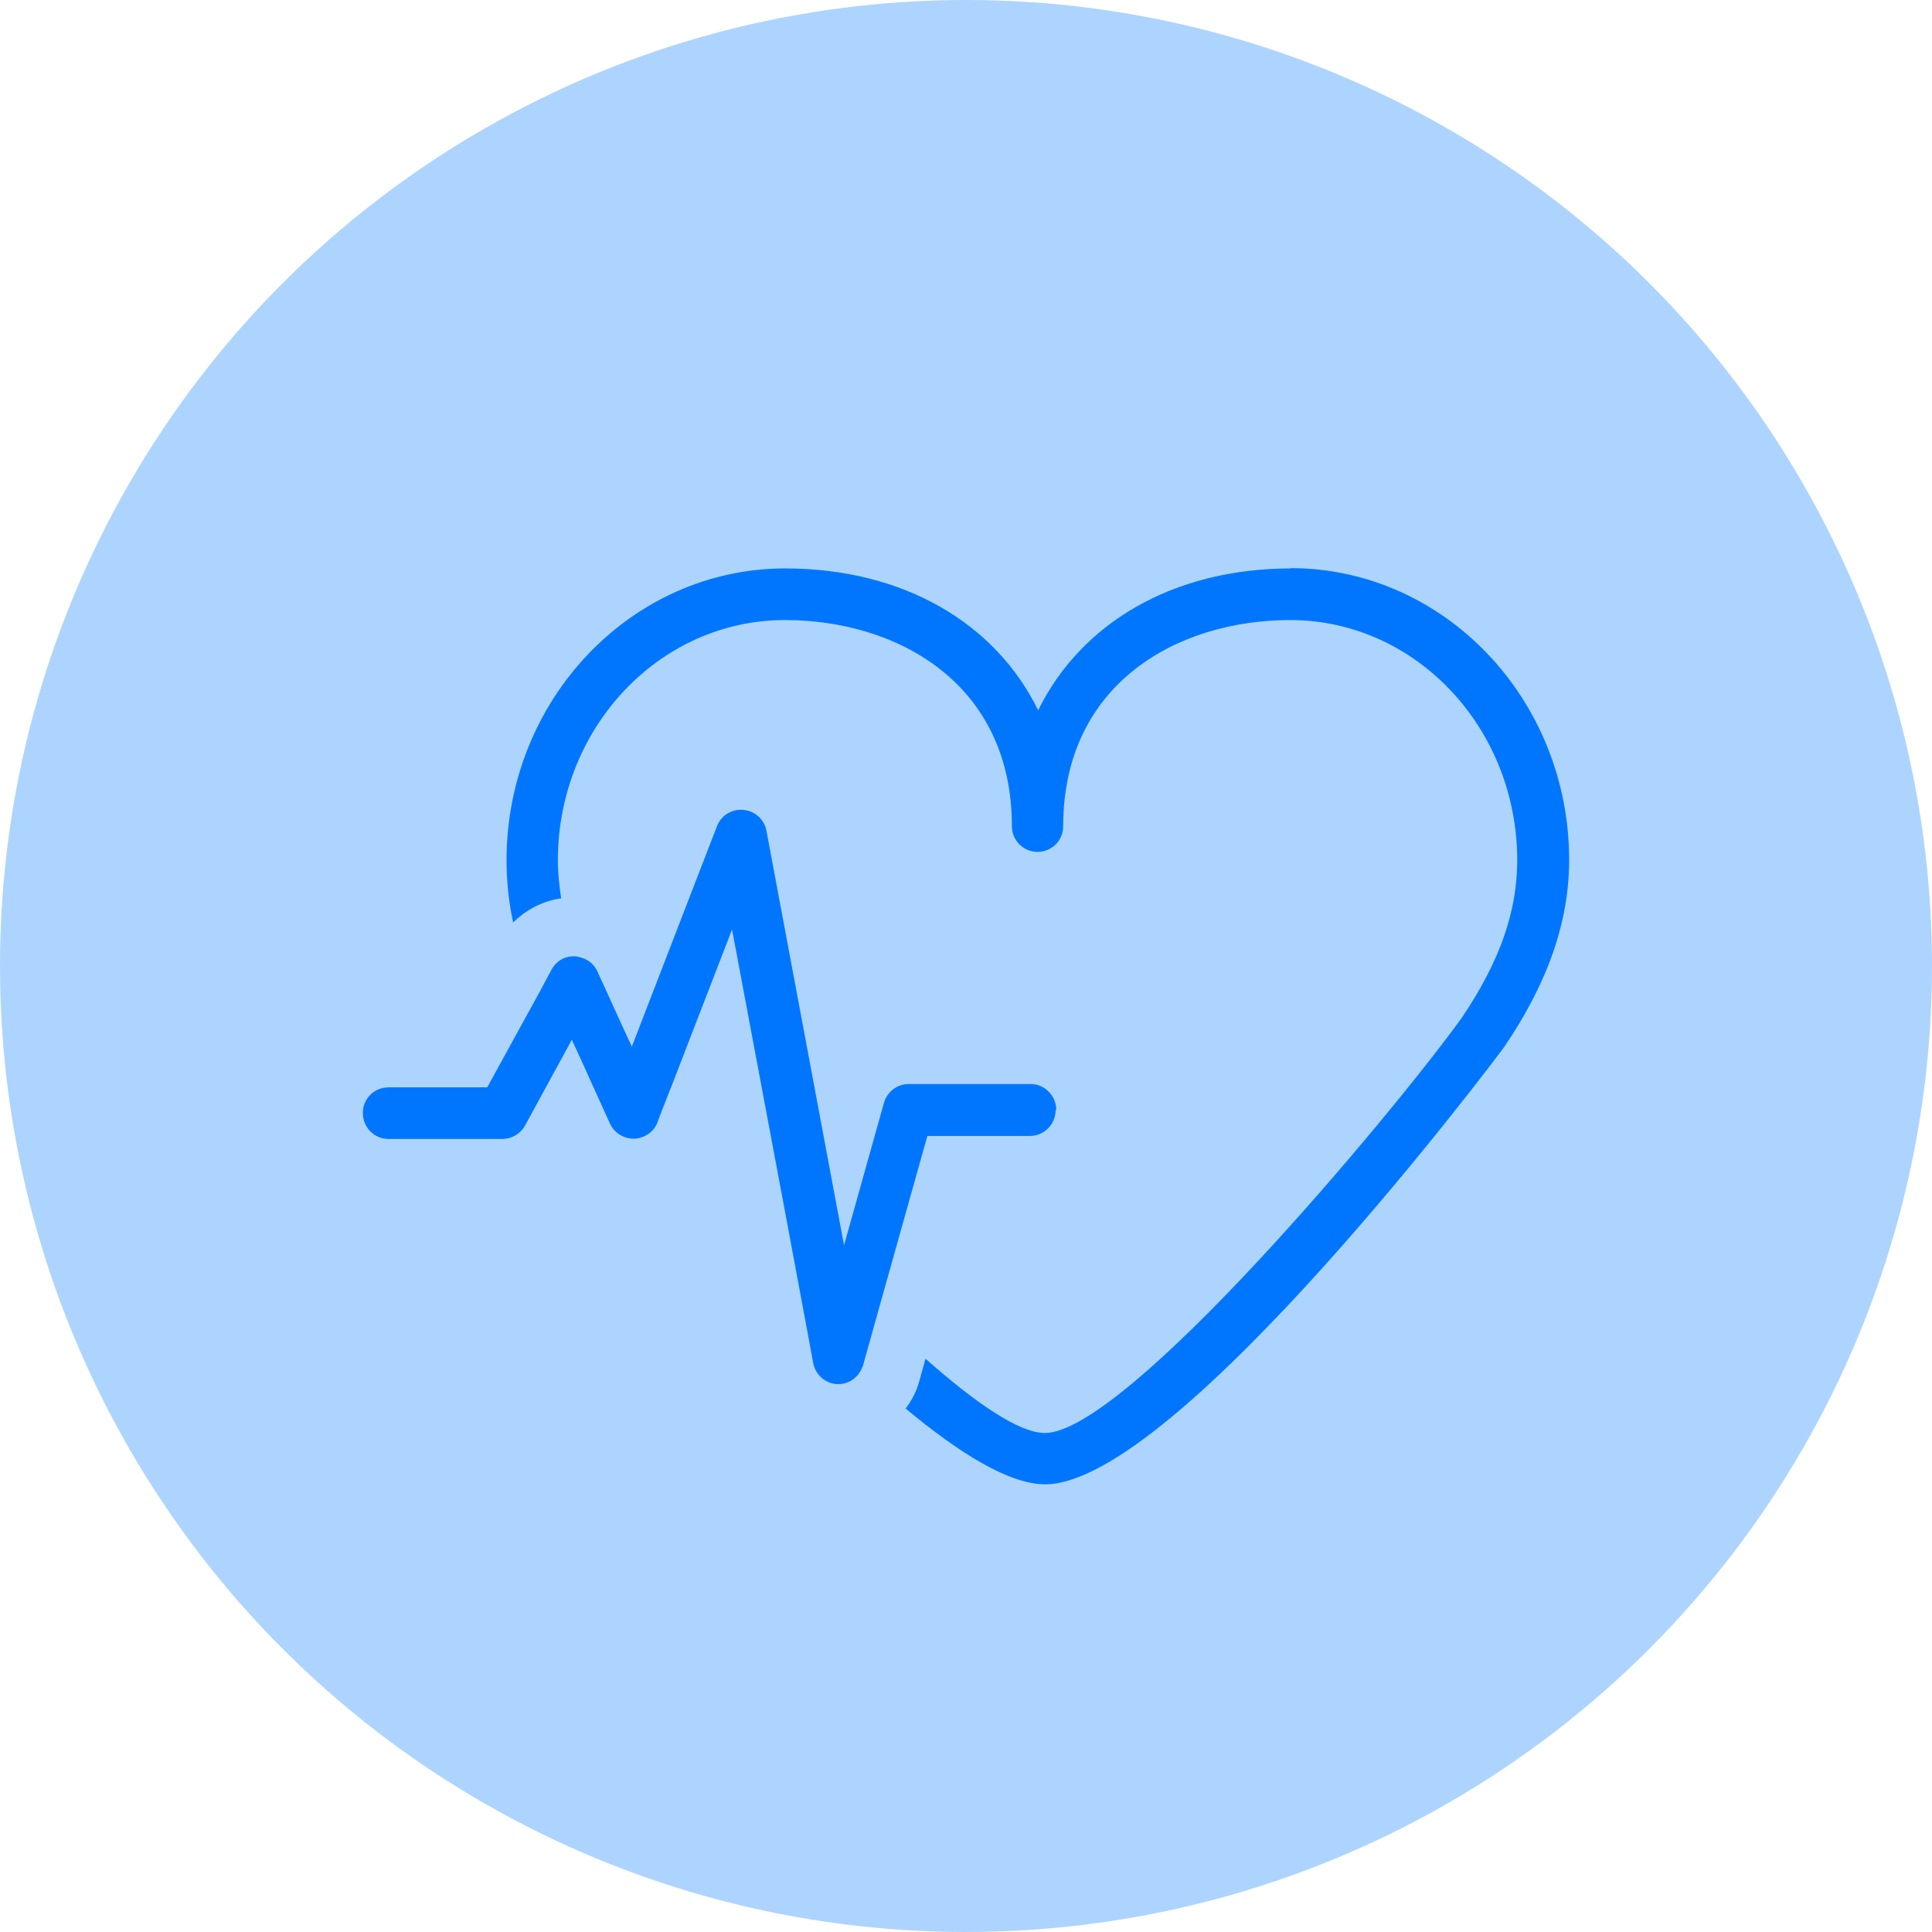
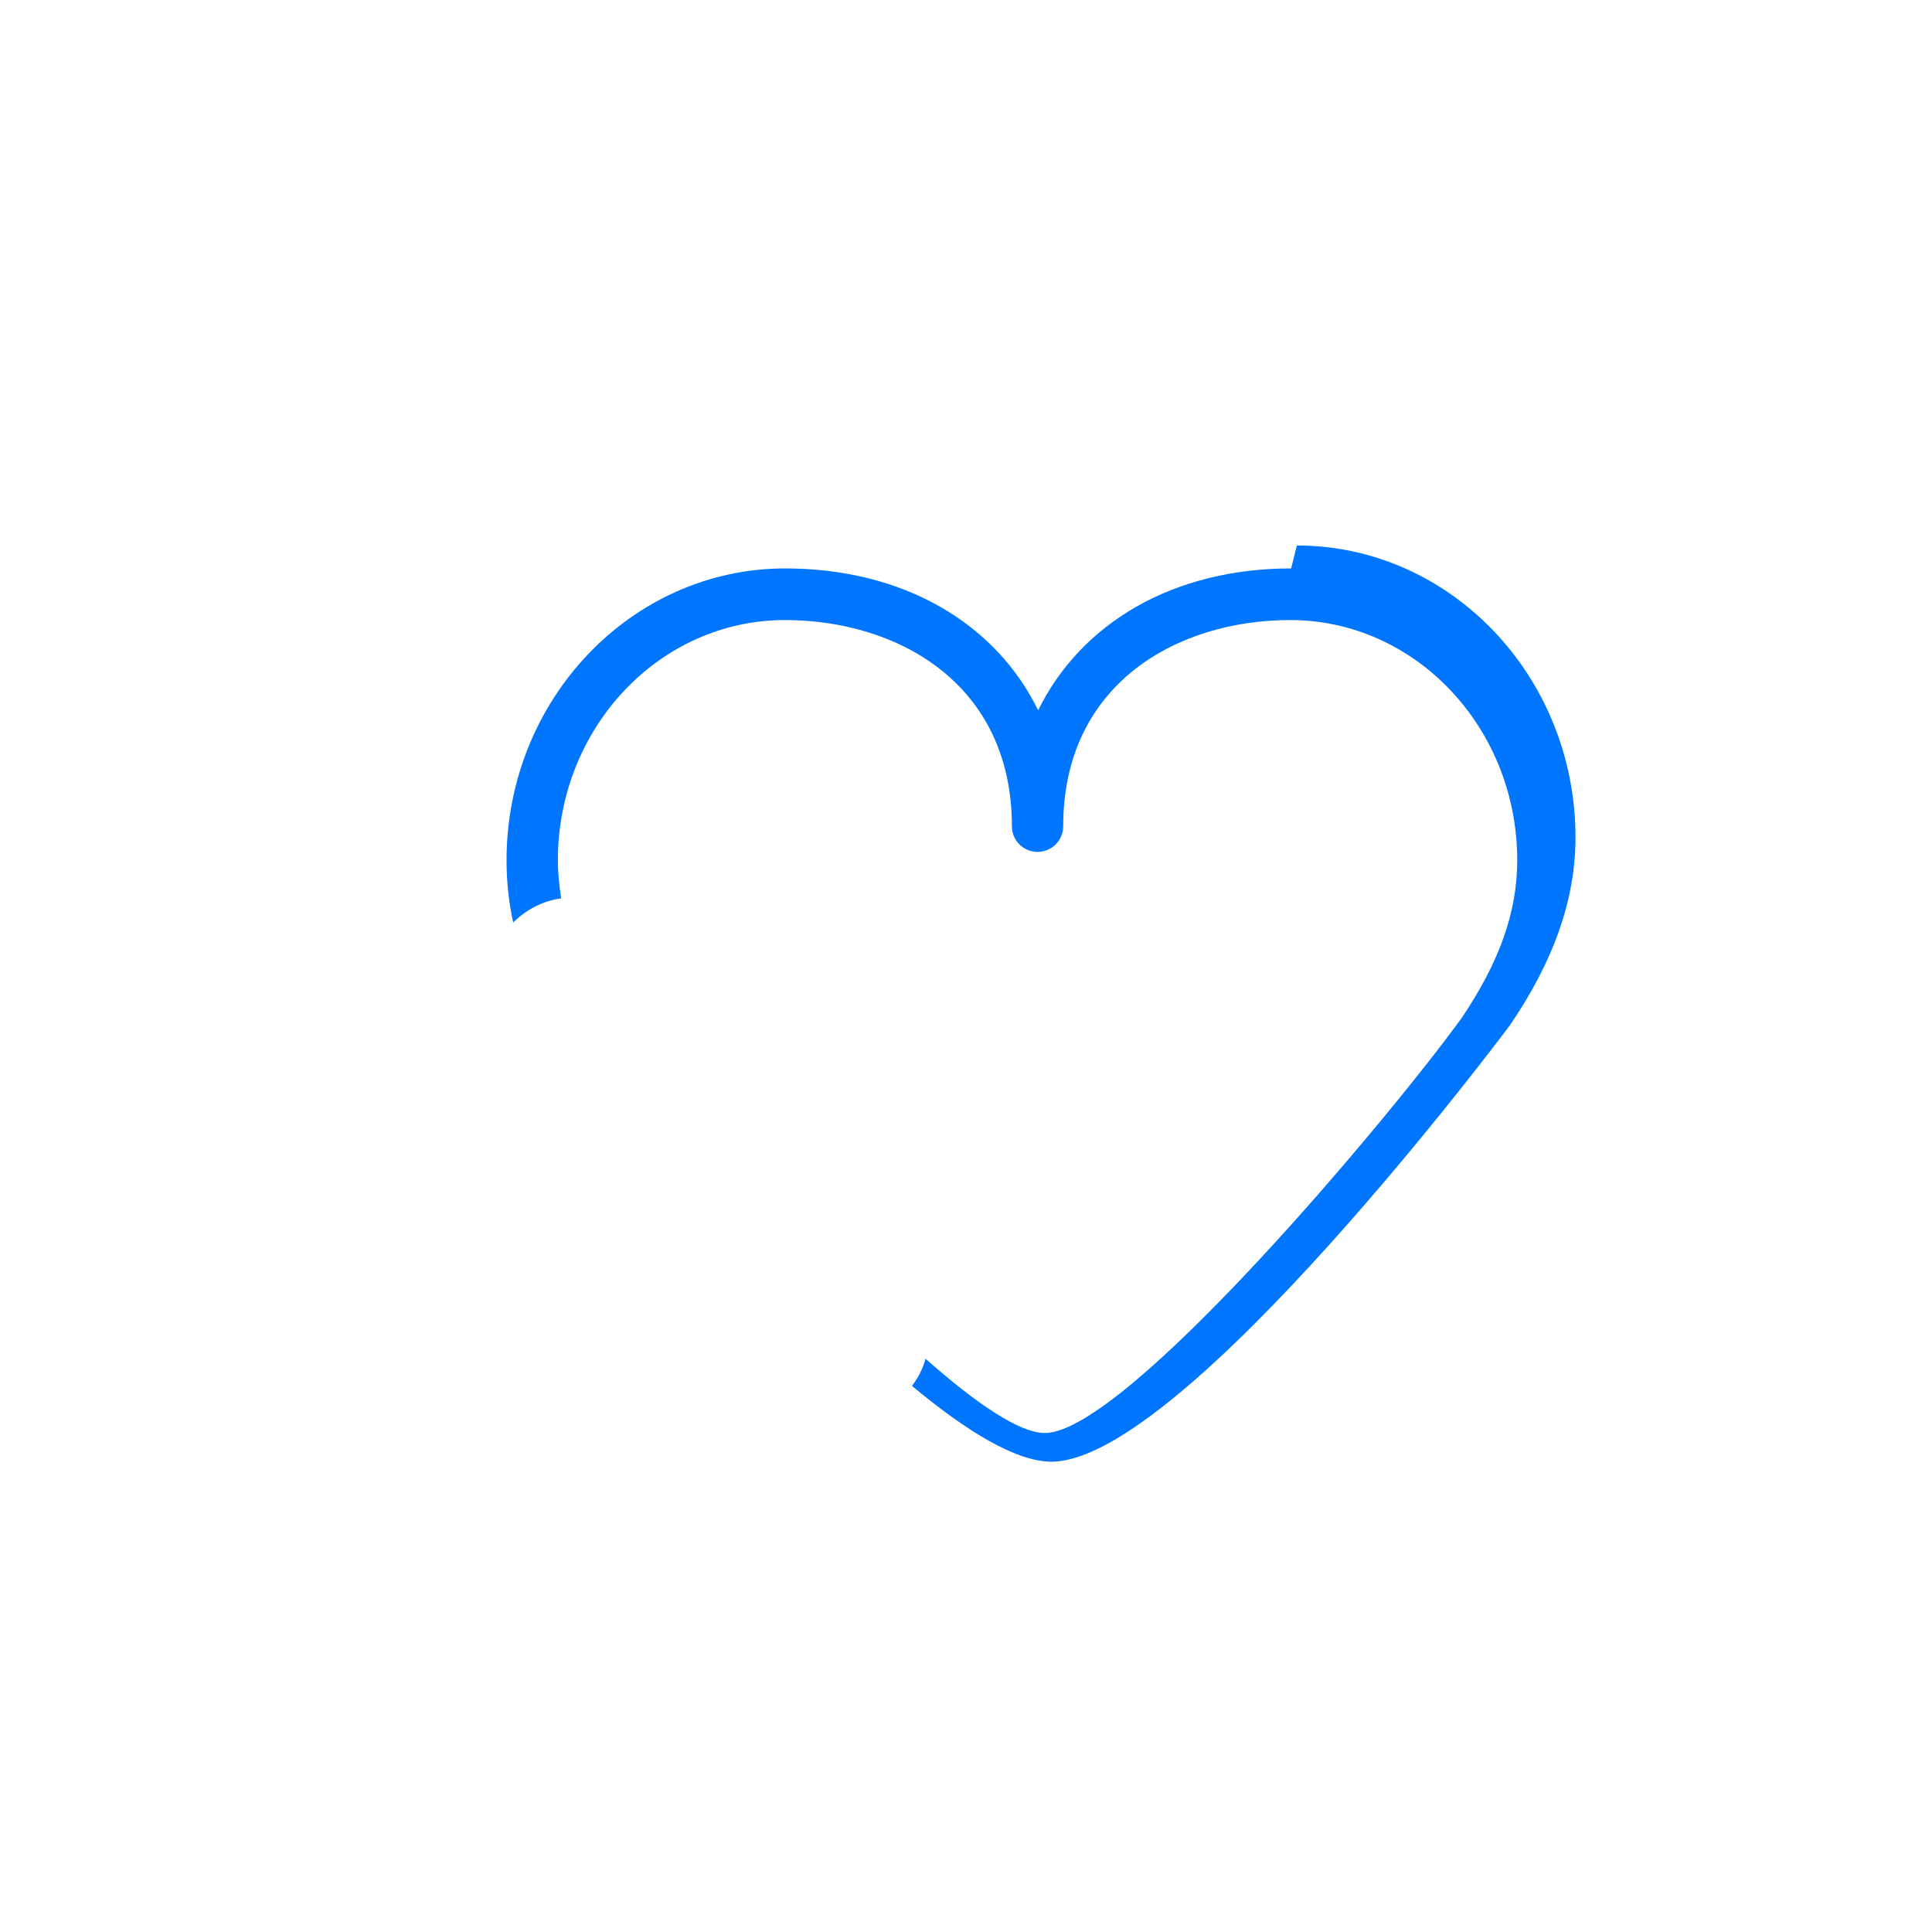
<svg xmlns="http://www.w3.org/2000/svg" class="icon-heart-pressure" viewBox="0 0 64 64">
  <defs>
    <style>.icon-heart-pressure .b{fill:#0076ff;}.icon-heart-pressure .c{fill:#add4ff;}</style>
  </defs>
-   <circle class="c" cx="32" cy="32" r="32" />
  <g>
-     <path class="b" d="M42.77,18.83c-3.91,0-6.96,1.81-8.38,4.7-1.41-2.89-4.47-4.7-8.38-4.7-5.09,0-9.23,4.34-9.23,9.67,0,.74,.08,1.42,.22,2.06,.43-.43,.99-.72,1.59-.8-.06-.4-.11-.81-.11-1.26,0-4.39,3.37-7.96,7.52-7.96,3.74,0,7.52,2.11,7.52,6.83,0,.47,.38,.85,.85,.85s.85-.38,.85-.85c0-4.72,3.78-6.83,7.52-6.83,4.15,0,7.52,3.57,7.52,7.96,0,1.71-.59,3.37-1.84,5.22-2.31,3.2-11.13,13.75-13.81,13.75-.84,0-2.28-.98-3.95-2.46l-.21,.75c-.09,.33-.25,.64-.45,.9,1.79,1.49,3.44,2.51,4.62,2.51,4.37,0,15.11-14.34,15.21-14.49,1.44-2.12,2.15-4.15,2.15-6.19,0-5.33-4.14-9.67-9.23-9.67Z" />
-     <path class="b" d="M34.97,36.77c0,.47-.38,.86-.85,.86h-3.4l-1.65,5.88-.48,1.72s-.03,.08-.05,.12c-.14,.3-.43,.5-.77,.5h-.03c-.39-.01-.73-.31-.8-.69l-.31-1.67-.58-3.11-1.8-9.59-2.02,5.23-.07,.17-.14,.36-.19,.49-.05,.14c-.07,.18-.2,.33-.36,.42-.02,.01-.04,.02-.06,.03-.1,.05-.2,.08-.31,.09-.01,0-.04,0-.06,0-.09,0-.15-.01-.23-.03-.24-.07-.44-.23-.55-.46l-1.07-2.36-.2-.43-.05,.1-1.5,2.75c-.15,.27-.44,.44-.75,.44h-3.77c-.47,0-.85-.38-.85-.86s.38-.85,.85-.85h3.27l1.74-3.17,.39-.73c.16-.29,.45-.46,.78-.44,.05,0,.11,.01,.16,.03,.25,.06,.47,.22,.58,.47l.83,1.82,.31,.67,.07-.18,2.75-7.12c.14-.36,.49-.58,.88-.54,.38,.03,.69,.32,.76,.69l2.57,13.73,1.32-4.71c.1-.37,.44-.63,.82-.63h4.04c.47,0,.85,.39,.85,.86Z" />
+     <path class="b" d="M42.77,18.83c-3.91,0-6.96,1.81-8.38,4.7-1.41-2.89-4.47-4.7-8.38-4.7-5.09,0-9.23,4.34-9.23,9.67,0,.74,.08,1.42,.22,2.06,.43-.43,.99-.72,1.59-.8-.06-.4-.11-.81-.11-1.26,0-4.39,3.37-7.96,7.52-7.96,3.74,0,7.52,2.11,7.52,6.83,0,.47,.38,.85,.85,.85s.85-.38,.85-.85c0-4.72,3.78-6.83,7.52-6.83,4.15,0,7.52,3.57,7.52,7.96,0,1.71-.59,3.37-1.84,5.22-2.31,3.2-11.13,13.75-13.81,13.75-.84,0-2.28-.98-3.95-2.46c-.09,.33-.25,.64-.45,.9,1.79,1.49,3.44,2.51,4.62,2.51,4.37,0,15.11-14.34,15.21-14.49,1.44-2.12,2.15-4.15,2.15-6.19,0-5.33-4.14-9.67-9.23-9.67Z" />
  </g>
</svg>